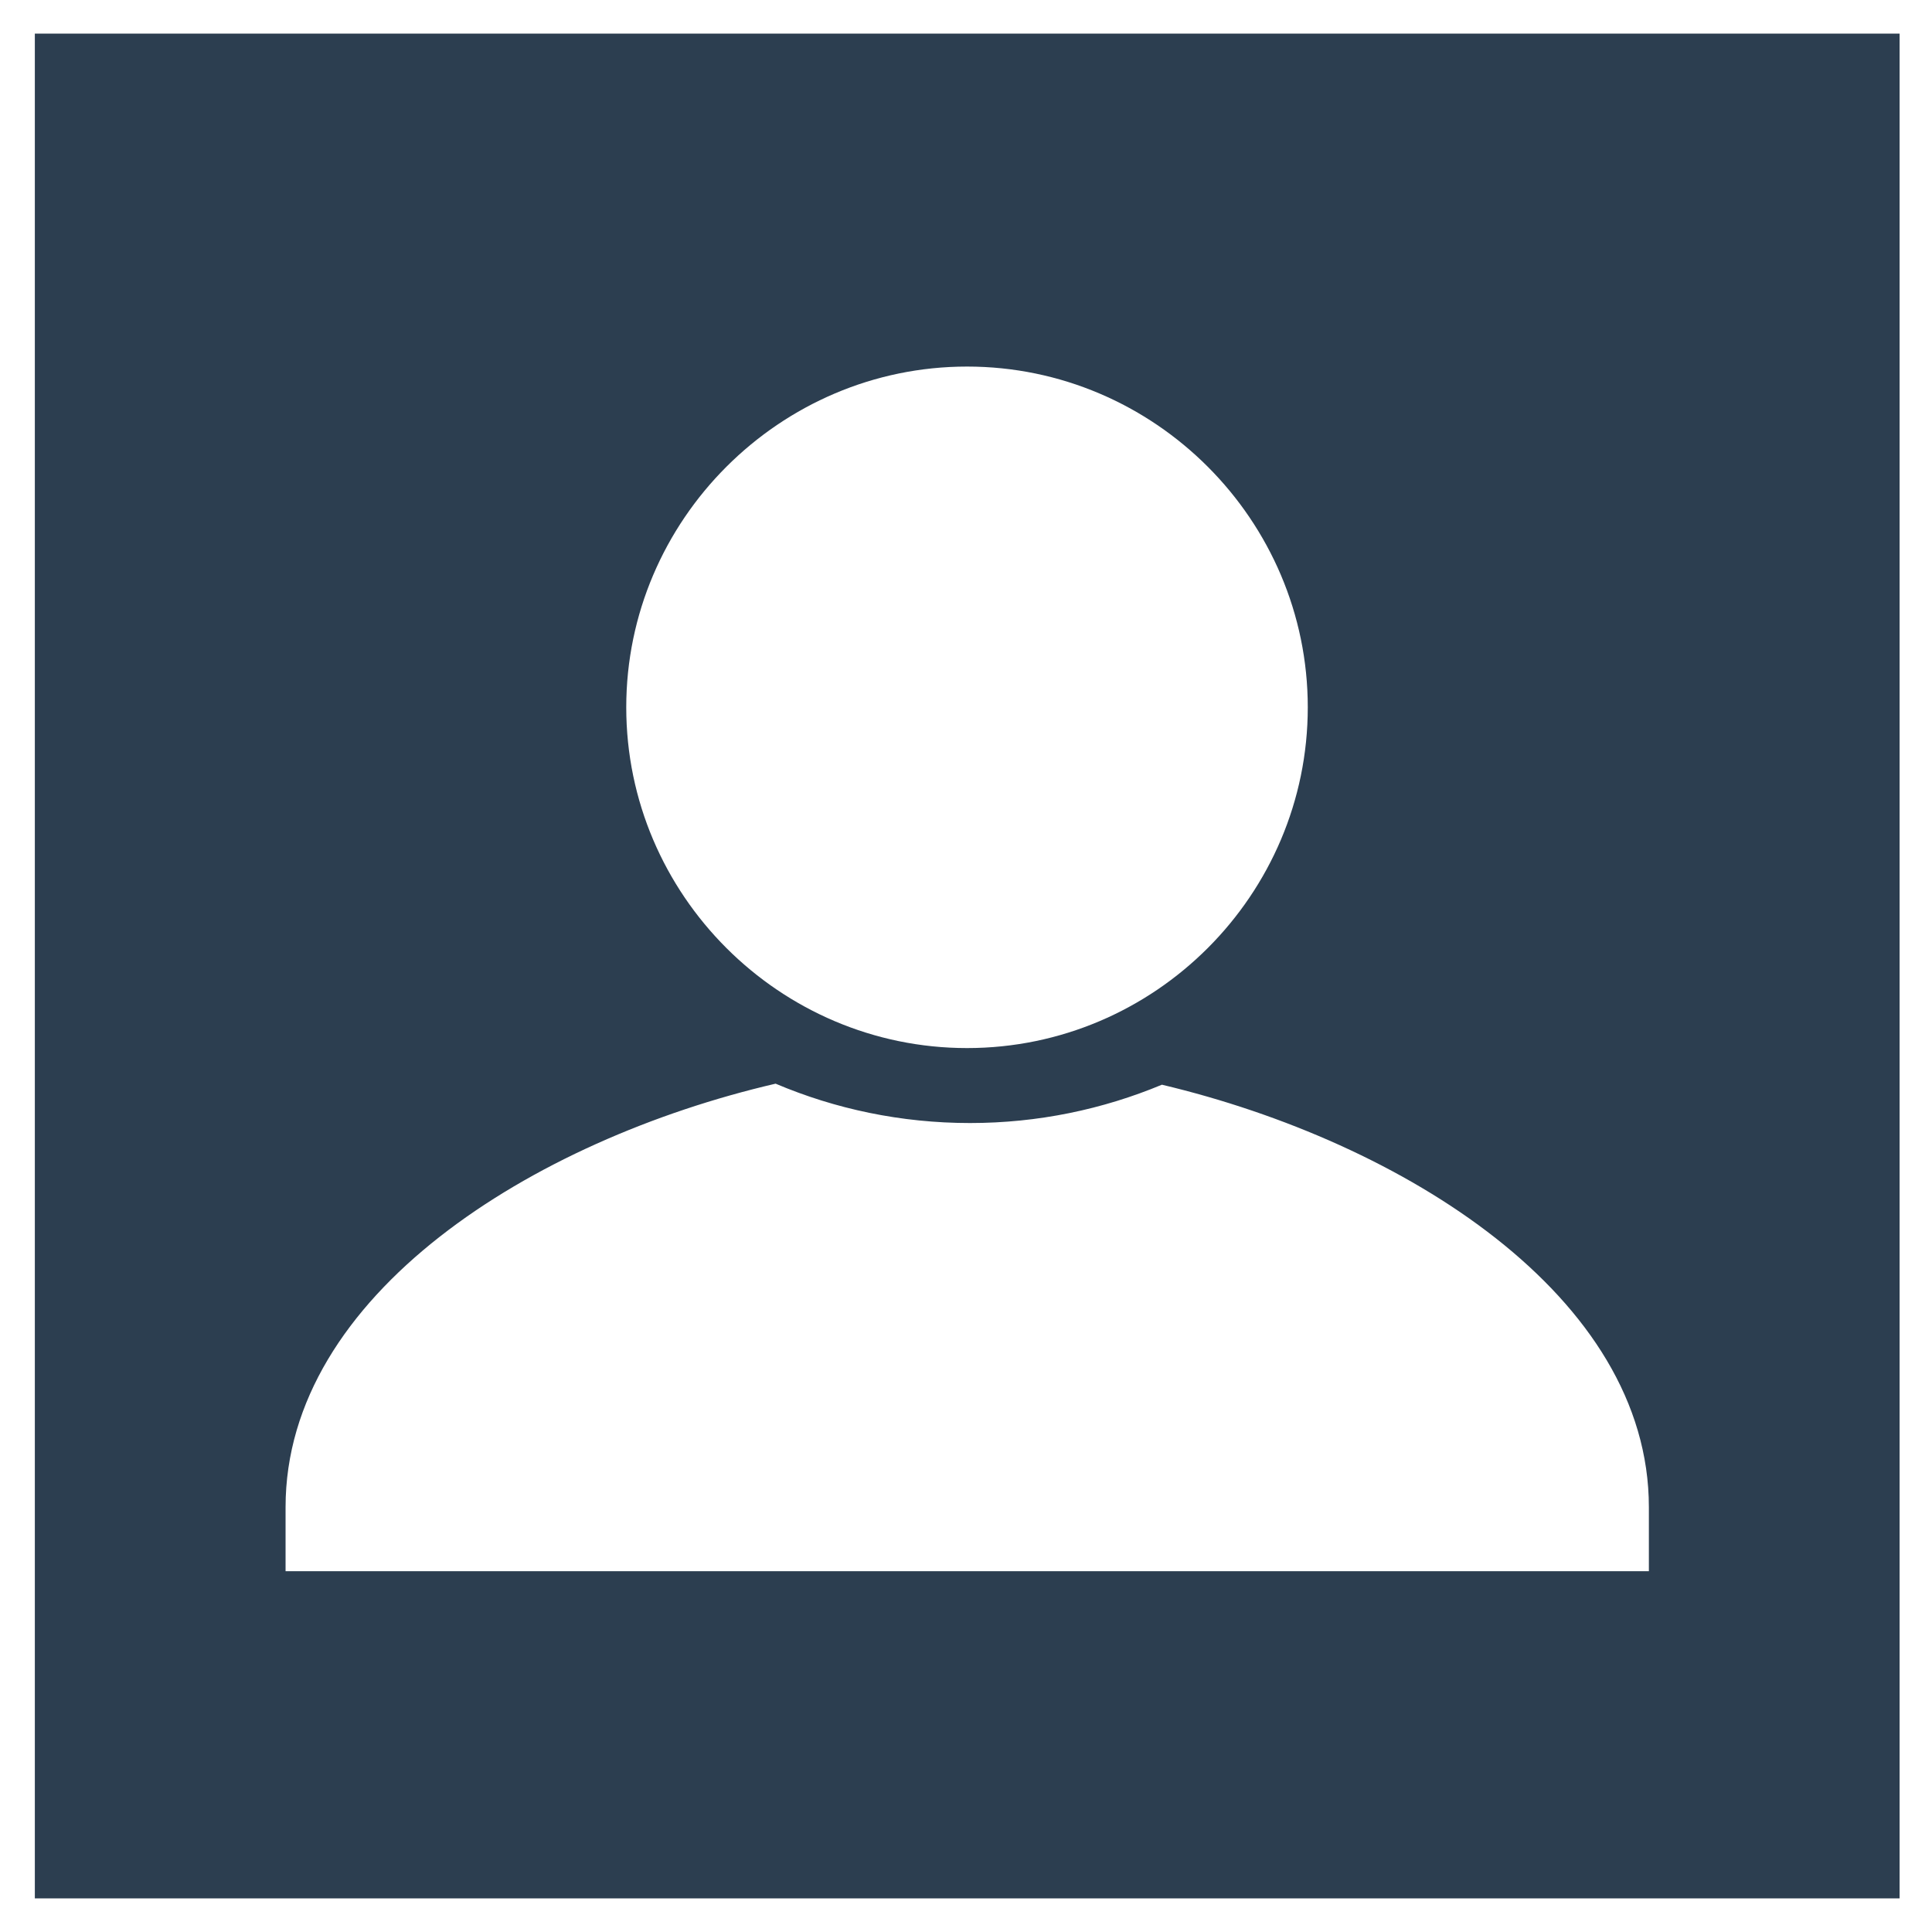
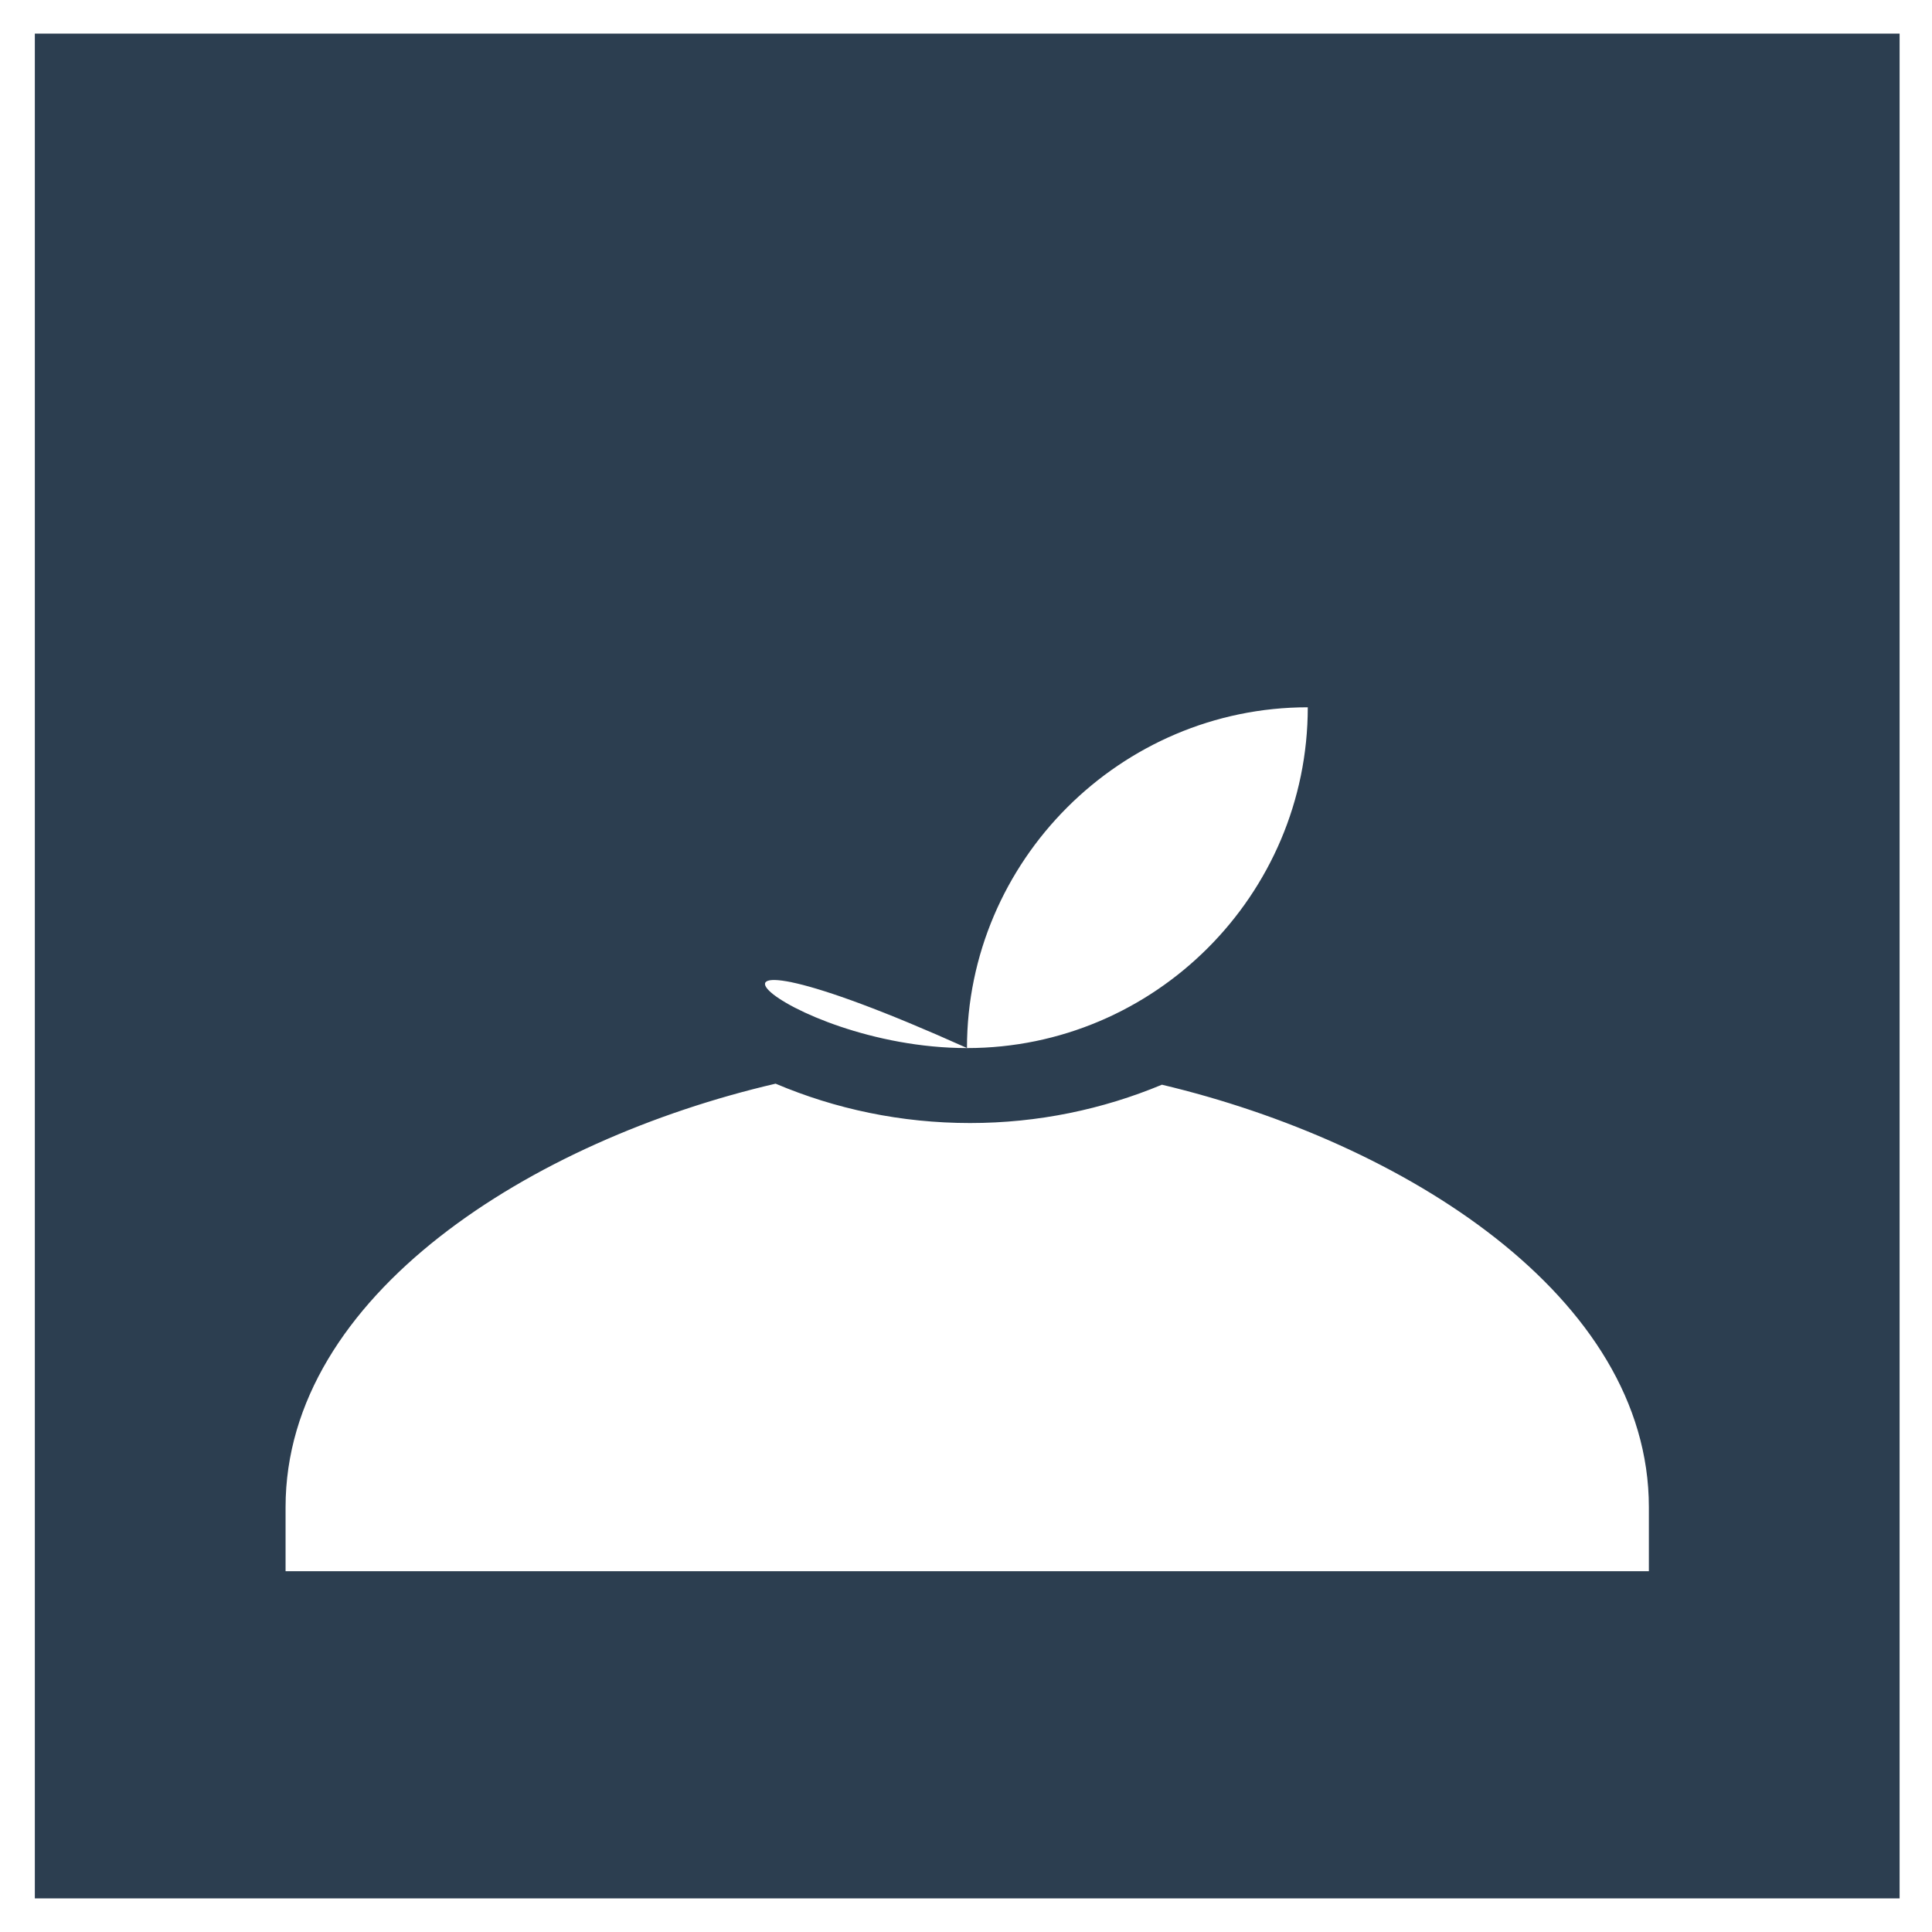
<svg xmlns="http://www.w3.org/2000/svg" version="1.1" id="Capa_1" x="0px" y="0px" width="425.199px" height="425.199px" viewBox="0 0 425.199 425.199" enable-background="new 0 0 425.199 425.199" xml:space="preserve">
  <rect x="0" y="0" width="425.199" height="425.199" fill="#808080" stroke="none" />
-   <path fill="#020304" d="M-4.232-196.232c4.384-4.823,3.958-12.22-0.95-16.507l-108.134-94.616c-4.908-4.297-12.774-4.204-17.576,0.2  l-108.502,99.46c-4.81,4.405-5.037,11.787-0.524,16.481l2.722,2.832c4.512,4.694,11.813,5.256,16.284,1.25l8.109-7.261v106.31  c0,6.524,5.285,11.802,11.803,11.802h42.295c6.518,0,11.801-5.275,11.801-11.802v-74.375h53.943v74.375  c-0.092,6.513,4.568,11.802,11.089,11.802h44.818c6.522,0,11.81-5.289,11.81-11.81v-104.805c0,0,2.23,1.958,4.998,4.391  c2.763,2.422,8.55,0.479,12.94-4.351L-4.232-196.232z" />
  <g>
    <g>
      <g>
        <path fill="#020304" d="M544.321-218.538c34.125,0,61.984-27.854,61.984-61.997c0-34.053-27.859-61.983-61.984-61.983     c-34.063,0-61.999,27.933-61.999,61.983C482.322-246.393,510.257-218.538,544.321-218.538L544.321-218.538z" />
-         <path fill="#020304" d="M579.769-196.787c-10.75,4.479-22.523,6.976-34.901,6.976c-12.549,0-24.509-2.551-35.378-7.162     c-44.229,10.272-89.146,38.42-89.146,77.05v11.646H668.36v-11.646C668.358-158.323,623.646-186.365,579.769-196.787z" />
      </g>
    </g>
  </g>
  <g>
    <path fill="#020304" d="M243.142-198.951c-4.328-4.407-8.648-7.695-14.018-9.771c-4.495-2.249-9.855-3.284-16.433-3.284   c-5.36,0-10.722,1.035-16.251,3.284c-4.327,2.076-8.653,5.364-12.977,9.771c-4.32,3.201-7.614,7.524-8.647,12.974   c-2.248,5.448-4.328,10.814-4.328,16.177c0,5.444,2.08,10.891,4.328,16.343c1.033,5.451,4.327,9.771,8.647,14.094   c4.321,3.295,8.647,6.491,12.977,8.654c5.529,2.156,10.891,3.196,16.251,3.196c6.575,0,11.938-1.04,16.433-3.196   c5.367-2.163,9.688-5.359,14.018-8.654c3.279-4.321,7.608-8.643,8.822-14.094c2.073-5.452,3.113-10.896,3.113-16.343   c0-5.36-1.04-10.729-3.113-16.177C250.751-191.427,246.422-195.75,243.142-198.951L243.142-198.951z M113.935-241.328   c6.568,0,11.938,4.324,11.938,10.898c0,6.485-5.367,11.847-11.938,11.847c-6.407,0-11.938-5.36-11.938-11.847   C101.998-237.004,107.527-241.328,113.935-241.328L113.935-241.328z M212.693-232.592c8.823,0,17.479,2.163,23.872,5.447l0,0   c8.824,3.2,15.398,7.523,20.761,12.974l0,0c6.575,6.487,10.896,12.974,14.01,20.585l0,0c3.287,7.607,4.495,15.222,4.495,23.784   c0,8.823-1.208,16.343-4.495,23.866l0,0c-3.112,7.615-7.435,14.101-14.01,20.669l0,0c-5.36,5.367-11.937,9.688-20.761,12.978l0,0   c-6.396,3.197-15.049,5.45-23.872,5.45c-7.436,0-16.251-2.253-23.865-5.45l0,0c-7.436-3.288-14.01-7.608-19.37-12.978l0,0l0,0   c-6.575-6.568-10.901-13.054-14.186-20.669l0,0c-3.287-7.523-4.327-15.043-4.327-23.866c0-8.563,1.04-16.177,4.327-23.784l0,0   c3.282-7.611,7.608-14.098,14.186-20.585l0,0c5.36-5.449,11.937-9.772,19.37-12.974l0,0   C196.442-230.429,205.259-232.592,212.693-232.592L212.693-232.592z M91.277-255.425c-8.823,0-16.265,7.611-16.265,16.348v137.685   c0,9.684,8.648,17.297,17.298,17.297h240.947c9.688,0,17.466-7.613,17.466-17.297v-137.685c0-8.734-6.569-16.348-15.218-16.348   h-64.172l-4.32-22.746c-1.046-6.484-6.407-10.81-12.977-10.81h-41.346H172.57c-6.575,0-11.938,4.324-12.97,10.81l-4.328,22.746   H91.277z" />
  </g>
  <path fill="#020304" d="M-108.575,158.227c4.963-5.459,4.479-13.831-1.075-18.684L-232.043,32.451  c-5.556-4.862-14.459-4.757-19.895,0.228l-122.808,112.574c-5.444,4.985-5.701,13.34-0.596,18.657l3.079,3.204  c5.106,5.313,13.37,5.95,18.432,1.414l9.181-8.217v120.326c0,7.388,5.98,13.356,13.357,13.356h47.872  c7.377,0,13.354-5.971,13.354-13.356v-84.181h61.058v84.181c-0.103,7.37,5.173,13.356,12.552,13.356h50.729  c7.383,0,13.365-5.986,13.365-13.367V162.005c0,0,2.523,2.219,5.655,4.97c3.126,2.74,9.678,0.543,14.646-4.924L-108.575,158.227z" />
  <g>
    <rect x="-0.333" y="-0.602" fill-rule="evenodd" clip-rule="evenodd" fill="#2C3E50" stroke="#FFFFFF" stroke-width="16" stroke-miterlimit="10" width="426.402" height="426.403" />
    <g>
      <g>
        <g>
-           <path fill="#FFFFFF" d="M212.833,230.662c41.282,0,74.986-33.698,74.986-75c0-41.197-33.704-74.988-74.986-74.988      c-41.215,0-75.006,33.791-75.006,74.988C137.827,196.963,171.619,230.662,212.833,230.662L212.833,230.662z" />
+           <path fill="#FFFFFF" d="M212.833,230.662c41.282,0,74.986-33.698,74.986-75c-41.215,0-75.006,33.791-75.006,74.988C137.827,196.963,171.619,230.662,212.833,230.662L212.833,230.662z" />
          <path fill="#FFFFFF" d="M255.718,238.724c-13.009,5.416-27.248,8.436-42.225,8.436c-15.181,0-29.646-3.084-42.799-8.664      c-53.508,12.43-107.846,46.48-107.846,93.213v14.086h300.04v-14.086C362.89,285.252,308.799,251.332,255.718,238.724z" />
        </g>
      </g>
    </g>
  </g>
  <g>
-     <path fill="#455365" d="M-150.868,147.384c-4.897-4.988-9.791-8.711-15.863-11.063c-5.086-2.544-11.156-3.718-18.602-3.718   c-6.065,0-12.133,1.174-18.391,3.718c-4.901,2.353-9.798,6.073-14.688,11.063c-4.894,3.622-8.621,8.516-9.792,14.682   c-2.542,6.167-4.896,12.243-4.896,18.31c0,6.164,2.355,12.328,4.896,18.5c1.171,6.17,4.898,11.062,9.792,15.948   c4.891,3.732,9.785,7.351,14.688,9.8c6.258,2.44,12.323,3.616,18.391,3.616c7.443,0,13.516-1.176,18.602-3.616   c6.072-2.449,10.966-6.065,15.863-9.8c3.717-4.889,8.611-9.778,9.985-15.948c2.348-6.172,3.524-12.336,3.524-18.5   c0-6.065-1.179-12.144-3.524-18.31C-142.257,155.898-147.152,151.006-150.868,147.384L-150.868,147.384z M-297.111,99.419   c7.437,0,13.51,4.894,13.51,12.336c0,7.337-6.074,13.407-13.51,13.407c-7.252,0-13.511-6.07-13.511-13.407   C-310.622,104.312-304.364,99.419-297.111,99.419L-297.111,99.419z M-185.333,109.304c9.988,0,19.784,2.45,27.021,6.167l0,0   c9.987,3.622,17.43,8.518,23.499,14.684l0,0c7.442,7.345,12.333,14.686,15.854,23.3l0,0c3.723,8.61,5.09,17.229,5.09,26.92   c0,9.989-1.367,18.5-5.09,27.017l0,0c-3.521,8.621-8.411,15.957-15.854,23.396l0,0c-6.069,6.073-13.512,10.967-23.499,14.688l0,0   c-7.236,3.619-17.031,6.168-27.021,6.168c-8.411,0-18.391-2.549-27.011-6.168l0,0c-8.415-3.722-15.858-8.613-21.926-14.688l0,0l0,0   c-7.441-7.438-12.34-14.772-16.056-23.396l0,0c-3.72-8.517-4.896-17.024-4.896-27.017c0-9.69,1.178-18.31,4.896-26.92l0,0   c3.716-8.614,8.613-15.955,16.056-23.3l0,0c6.065-6.167,13.511-11.063,21.926-14.684l0,0   C-203.723,111.755-193.744,109.304-185.333,109.304L-185.333,109.304z M-322.756,83.46c-9.989,0-18.41,8.618-18.41,18.503v155.839   c0,10.963,9.79,19.579,19.579,19.579h272.72c10.966,0,19.771-8.616,19.771-19.579V101.963c0-9.885-7.438-18.503-17.229-18.503   h-72.633l-4.89-25.743c-1.188-7.341-7.254-12.232-14.688-12.232h-46.798h-45.411c-7.442,0-13.512,4.894-14.681,12.232   l-4.899,25.743H-322.756z" />
-   </g>
-   <path fill="#455365" d="M-90.898,226.006c4.961-5.459,4.479-13.831-1.076-18.684L-214.367,100.23  c-5.555-4.862-14.458-4.756-19.893,0.227l-122.807,112.576c-5.445,4.987-5.702,13.341-0.597,18.657l3.08,3.205  c5.106,5.313,13.37,5.949,18.432,1.414l9.18-8.22v120.326c0,7.39,5.98,13.357,13.357,13.357h47.872  c7.377,0,13.355-5.969,13.355-13.357v-84.18h61.056v84.18c-0.102,7.371,5.172,13.357,12.552,13.357h50.729  c7.383,0,13.365-5.986,13.365-13.367V229.785c0,0,2.524,2.217,5.656,4.969c3.127,2.742,9.678,0.543,14.647-4.922L-90.898,226.006z" />
+     </g>
  <path fill-rule="evenodd" clip-rule="evenodd" fill="#465365" stroke="#465365" stroke-width="18" stroke-miterlimit="10" d="  M-77.836,325.15l4.765-5.107l-104.6-104.594c-1.018-1.363-1.018-3.063,0-4.44l104.6-104.596l-4.765-5.105  c-1.022-1.018-3.066-1.018-4.43,0l-109.711,109.701c-1.022,1.377-1.022,3.077,0,4.44L-82.266,325.15  C-80.903,326.181-78.859,326.181-77.836,325.15L-77.836,325.15z" />
</svg>